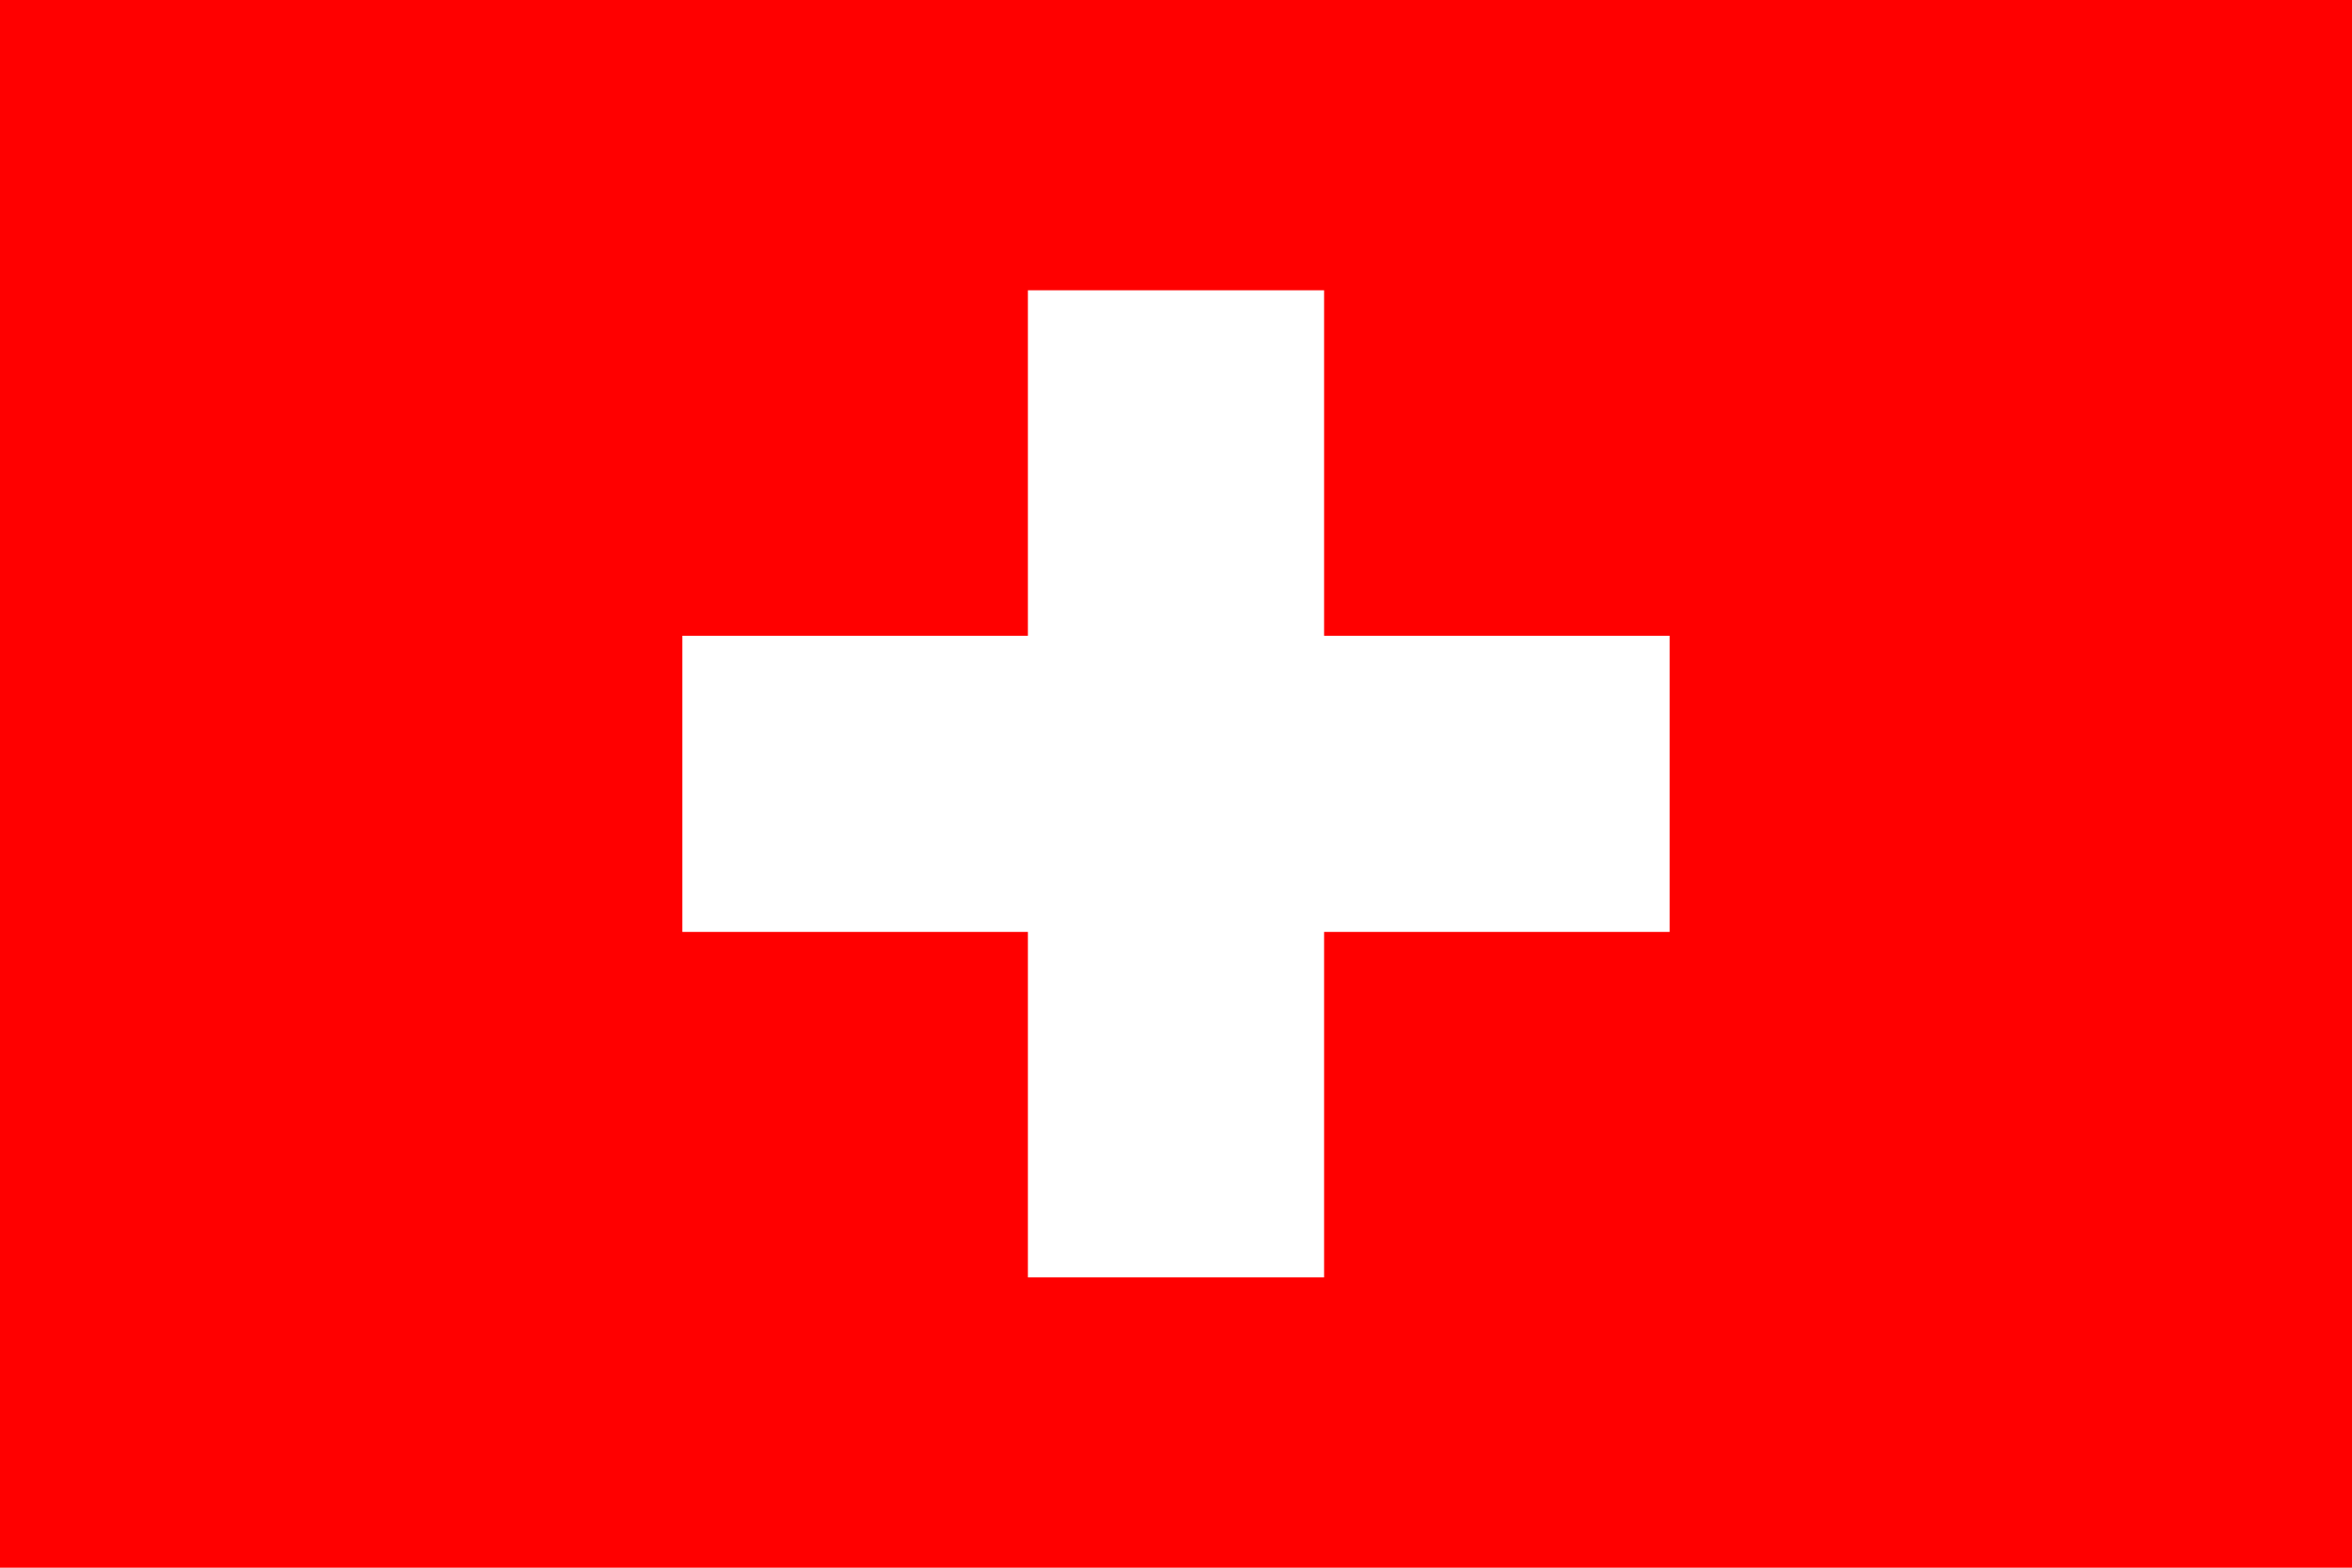
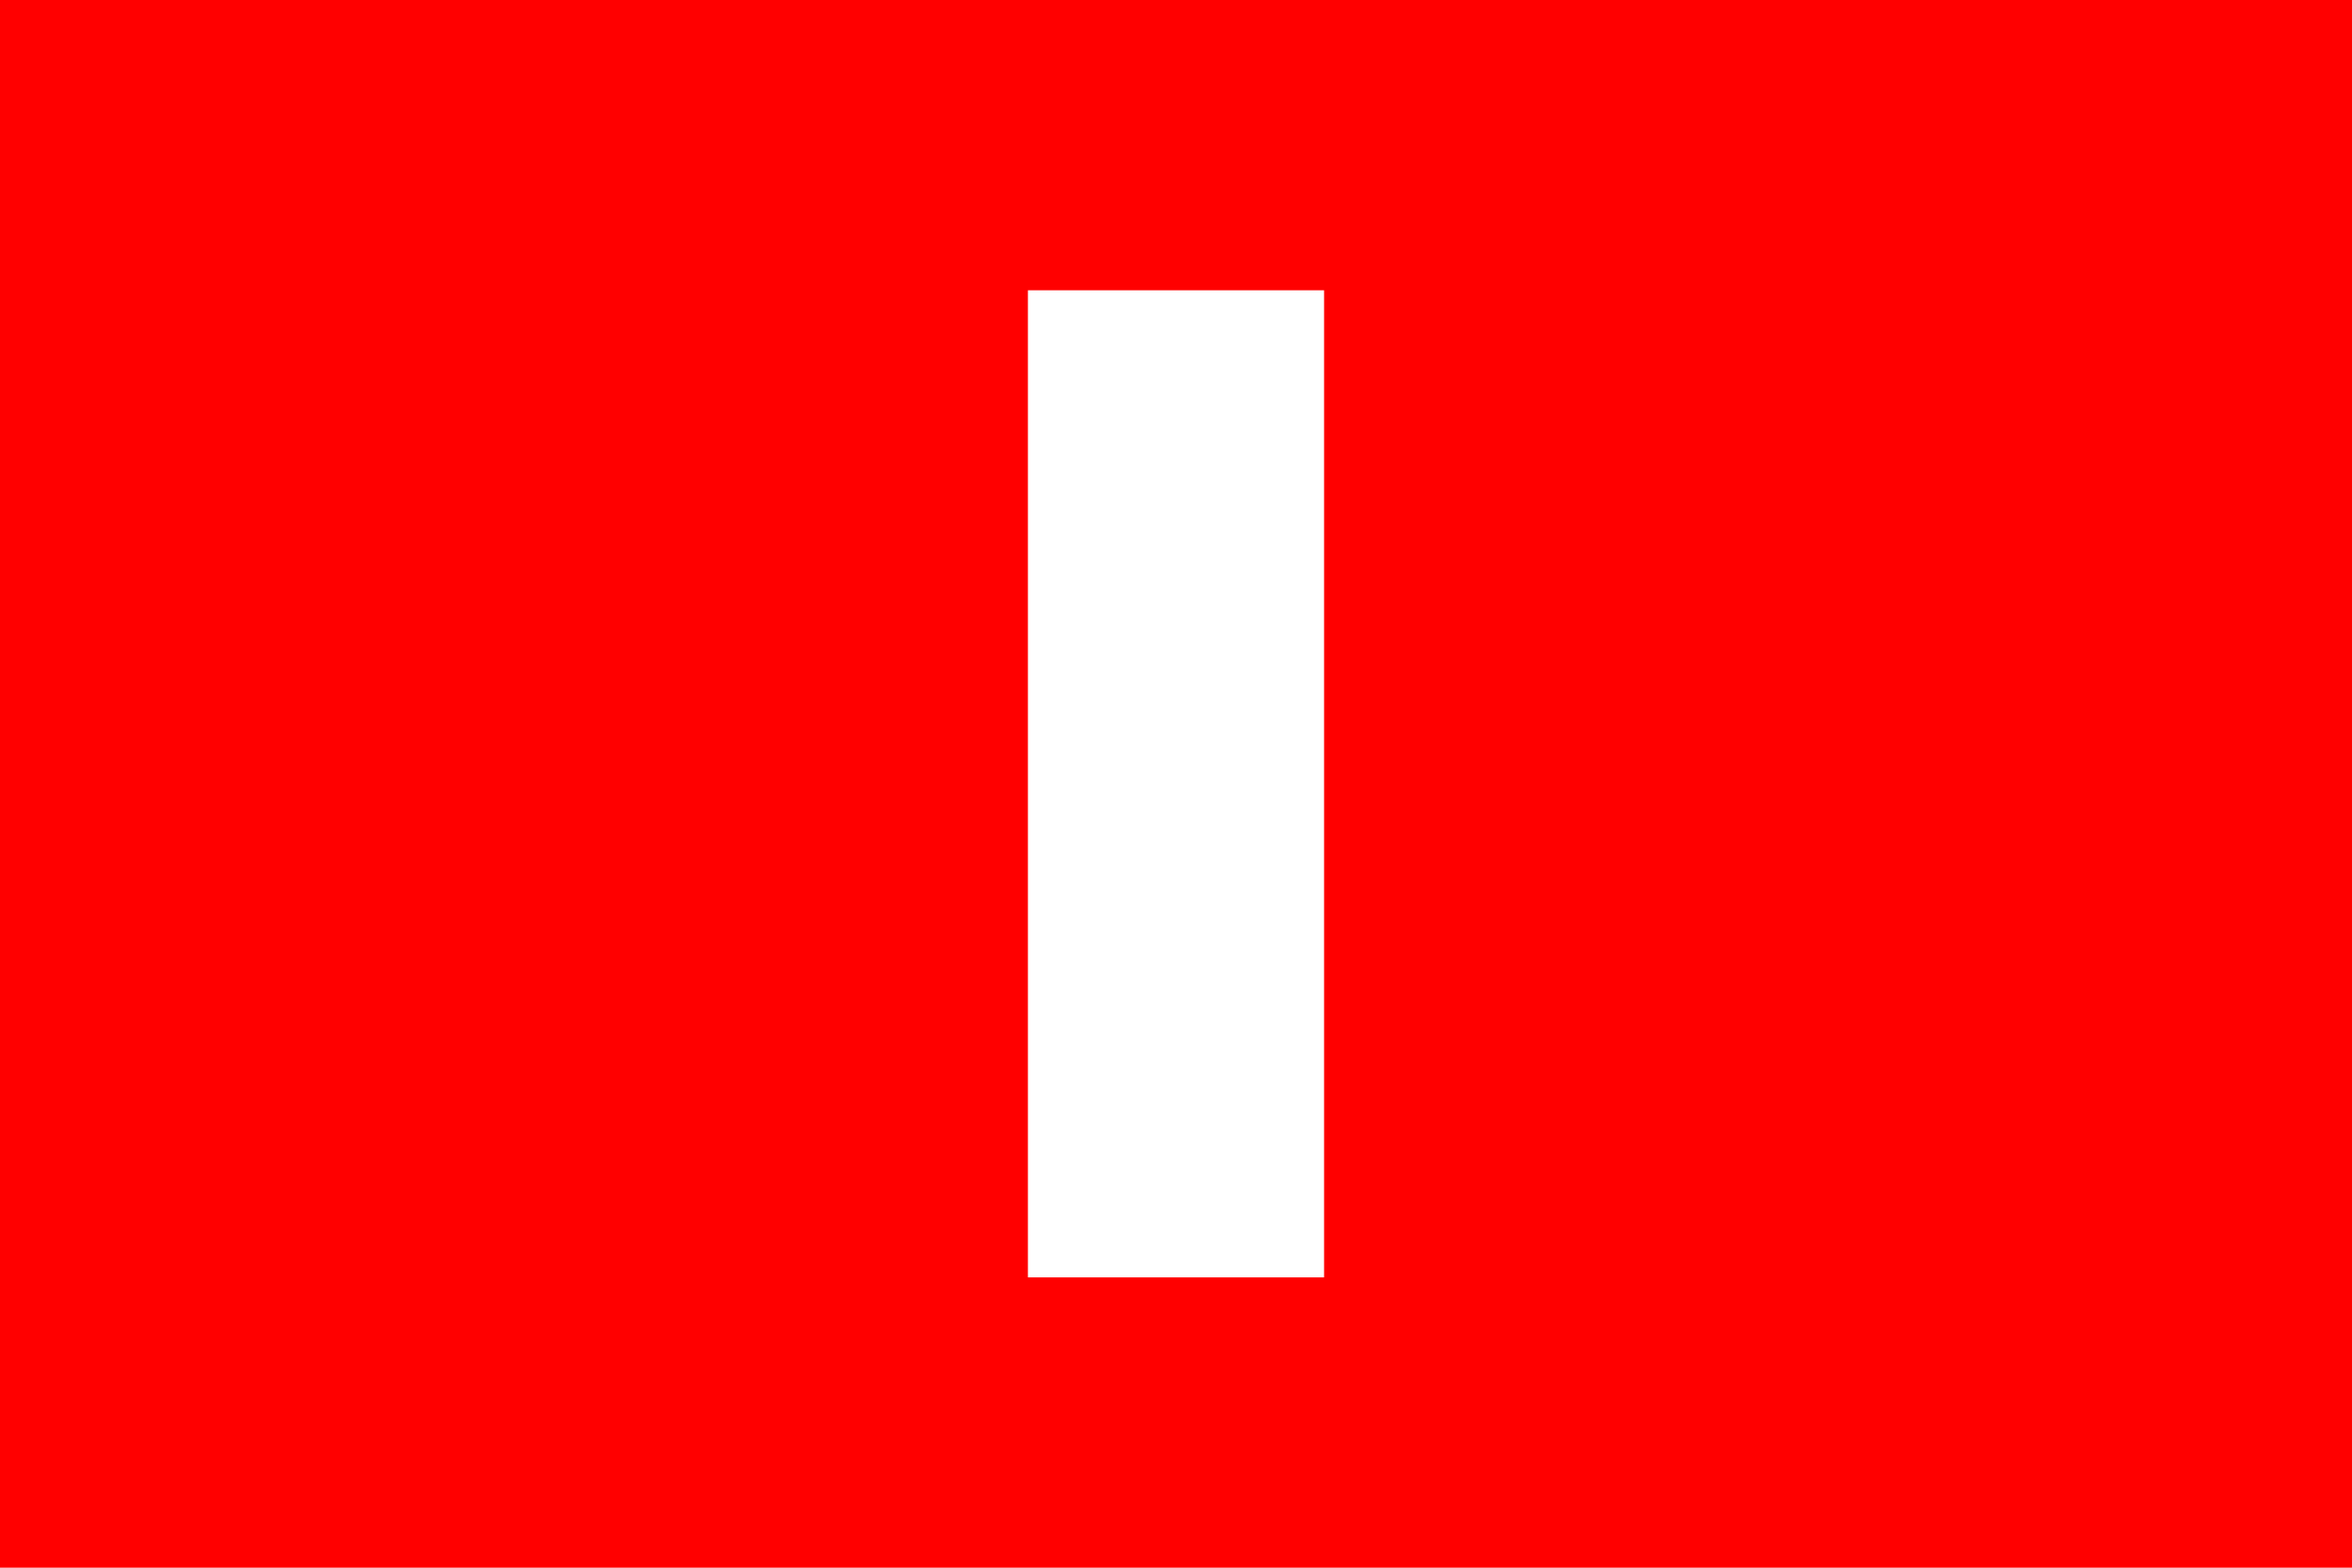
<svg xmlns="http://www.w3.org/2000/svg" id="Layer_1" data-name="Layer 1" viewBox="0 0 900 600">
  <defs>
    <style>.cls-1{fill:red;}.cls-2{fill:#fff;}</style>
  </defs>
  <title>Schweiz</title>
  <rect class="cls-1" width="900" height="600" />
-   <rect class="cls-2" x="261.1" y="243.33" width="377.79" height="113.34" />
  <rect class="cls-2" x="393.33" y="111.1" width="113.34" height="377.79" />
</svg>